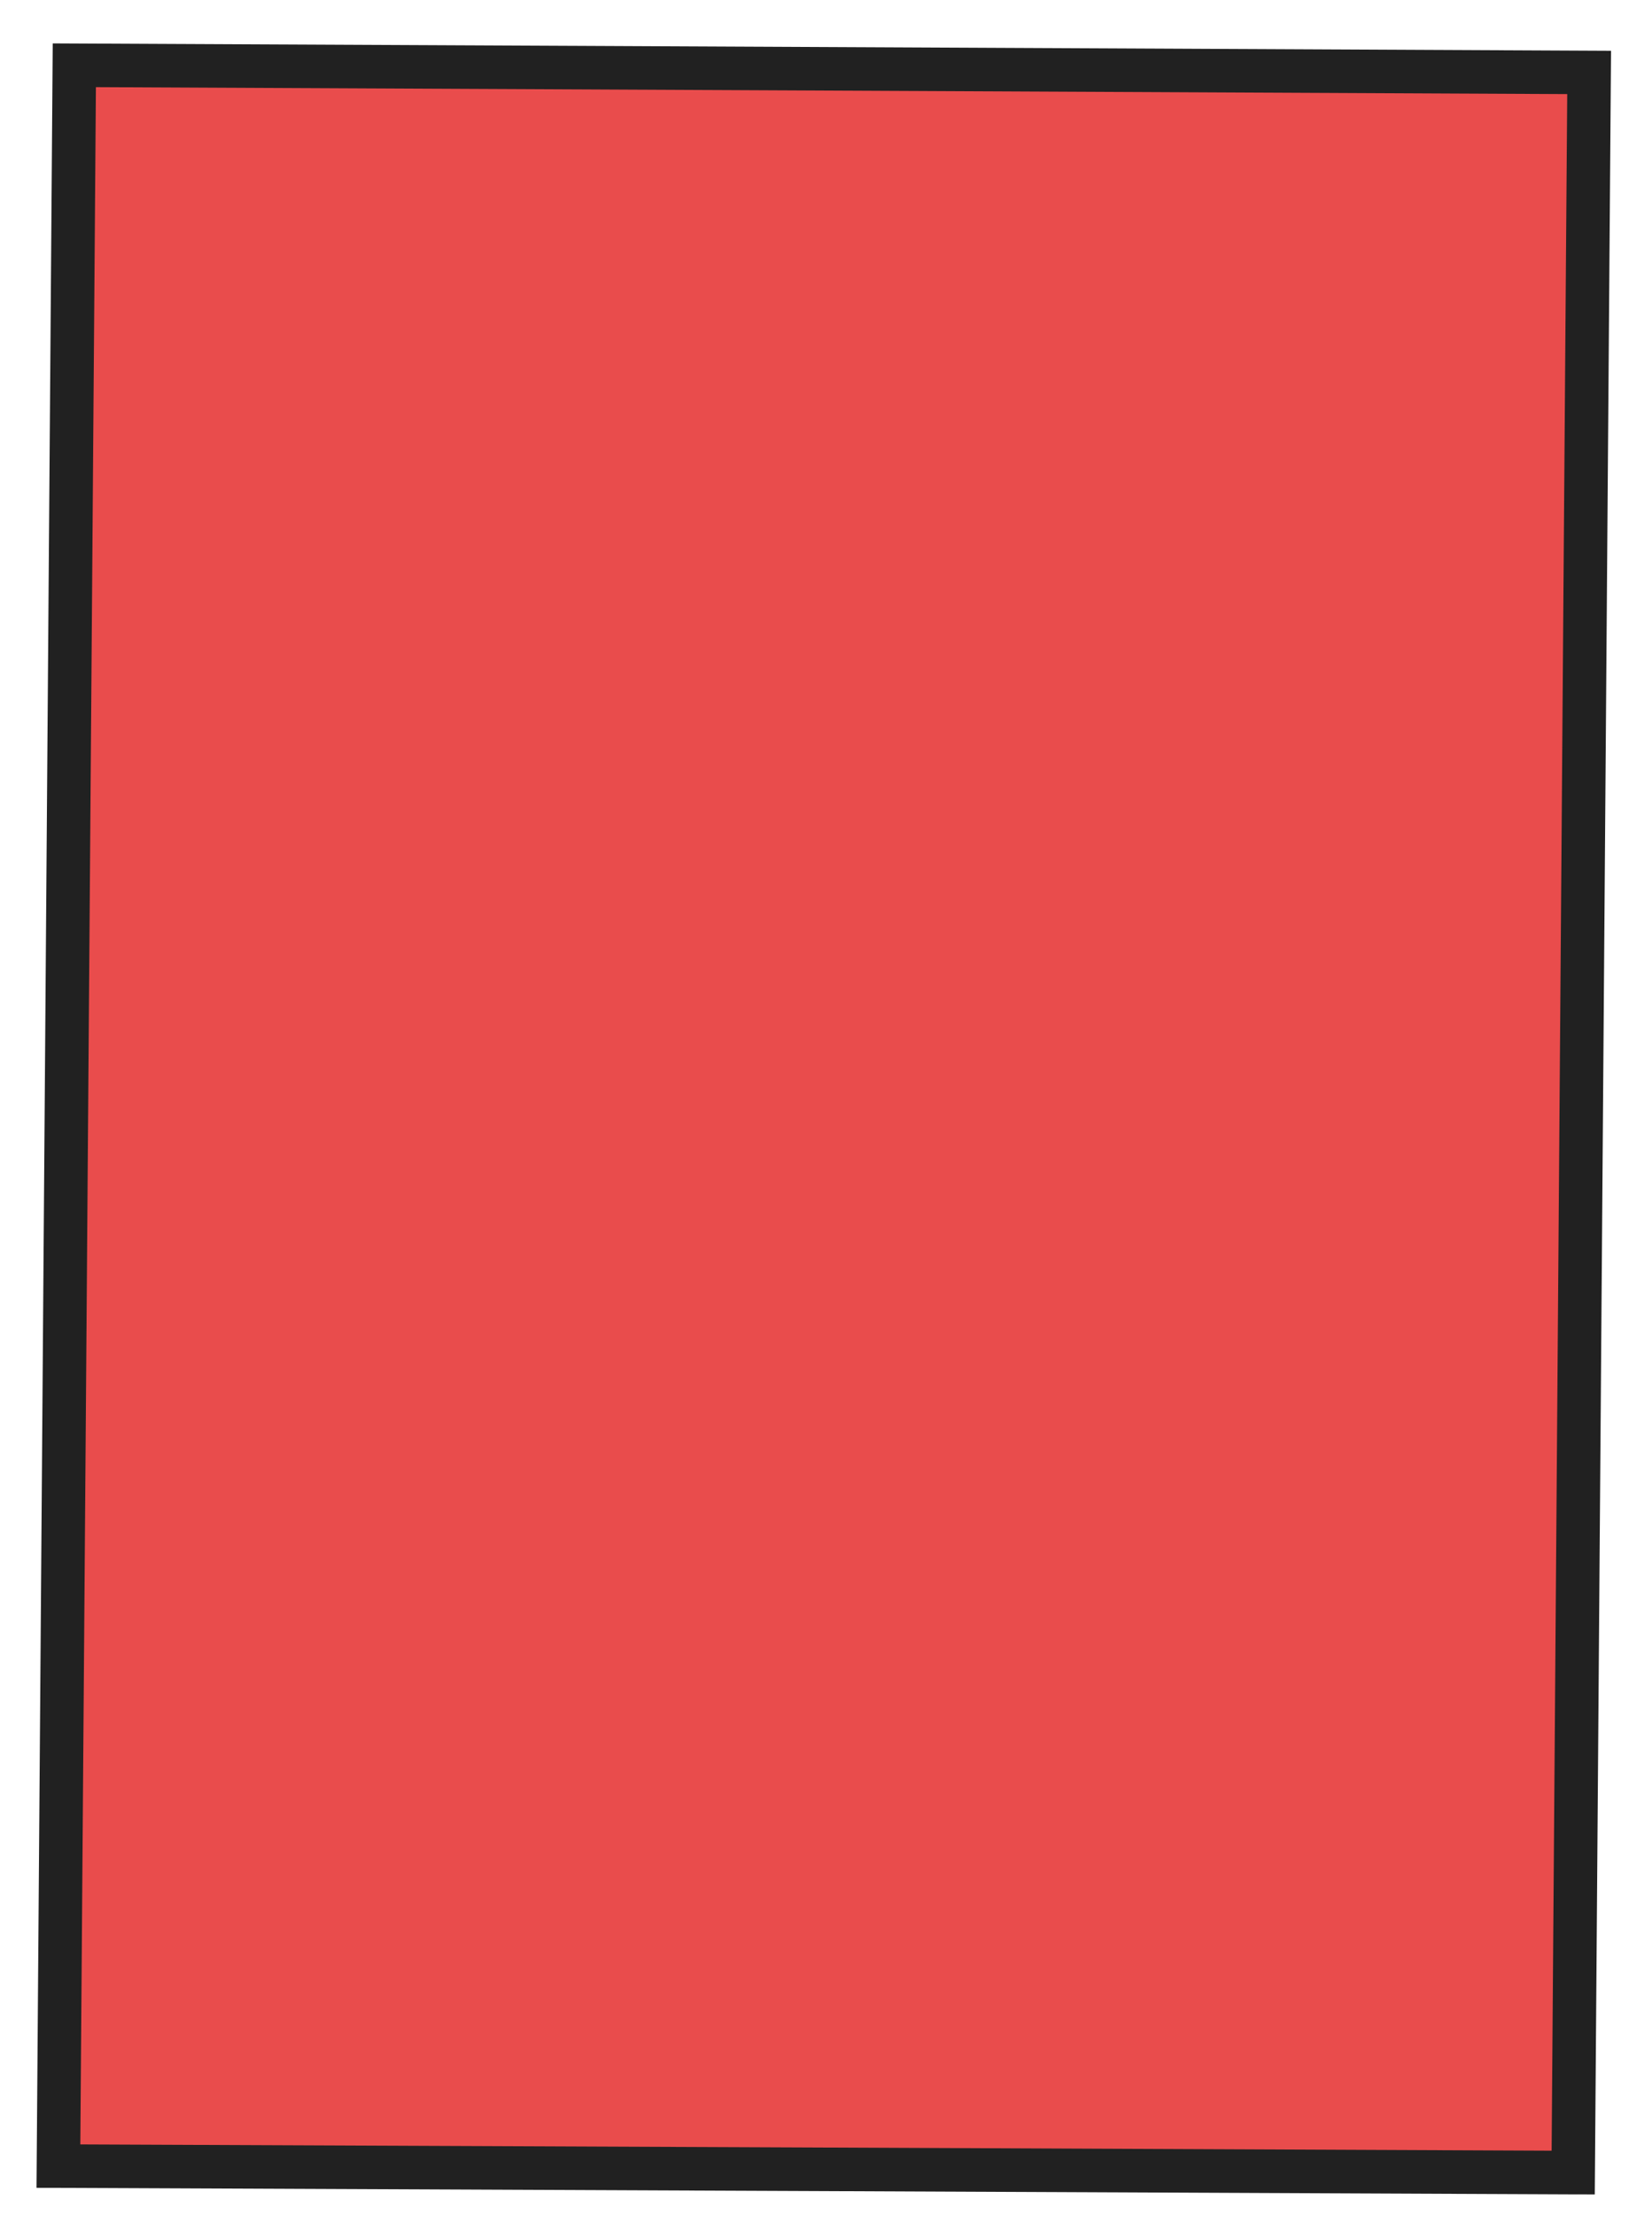
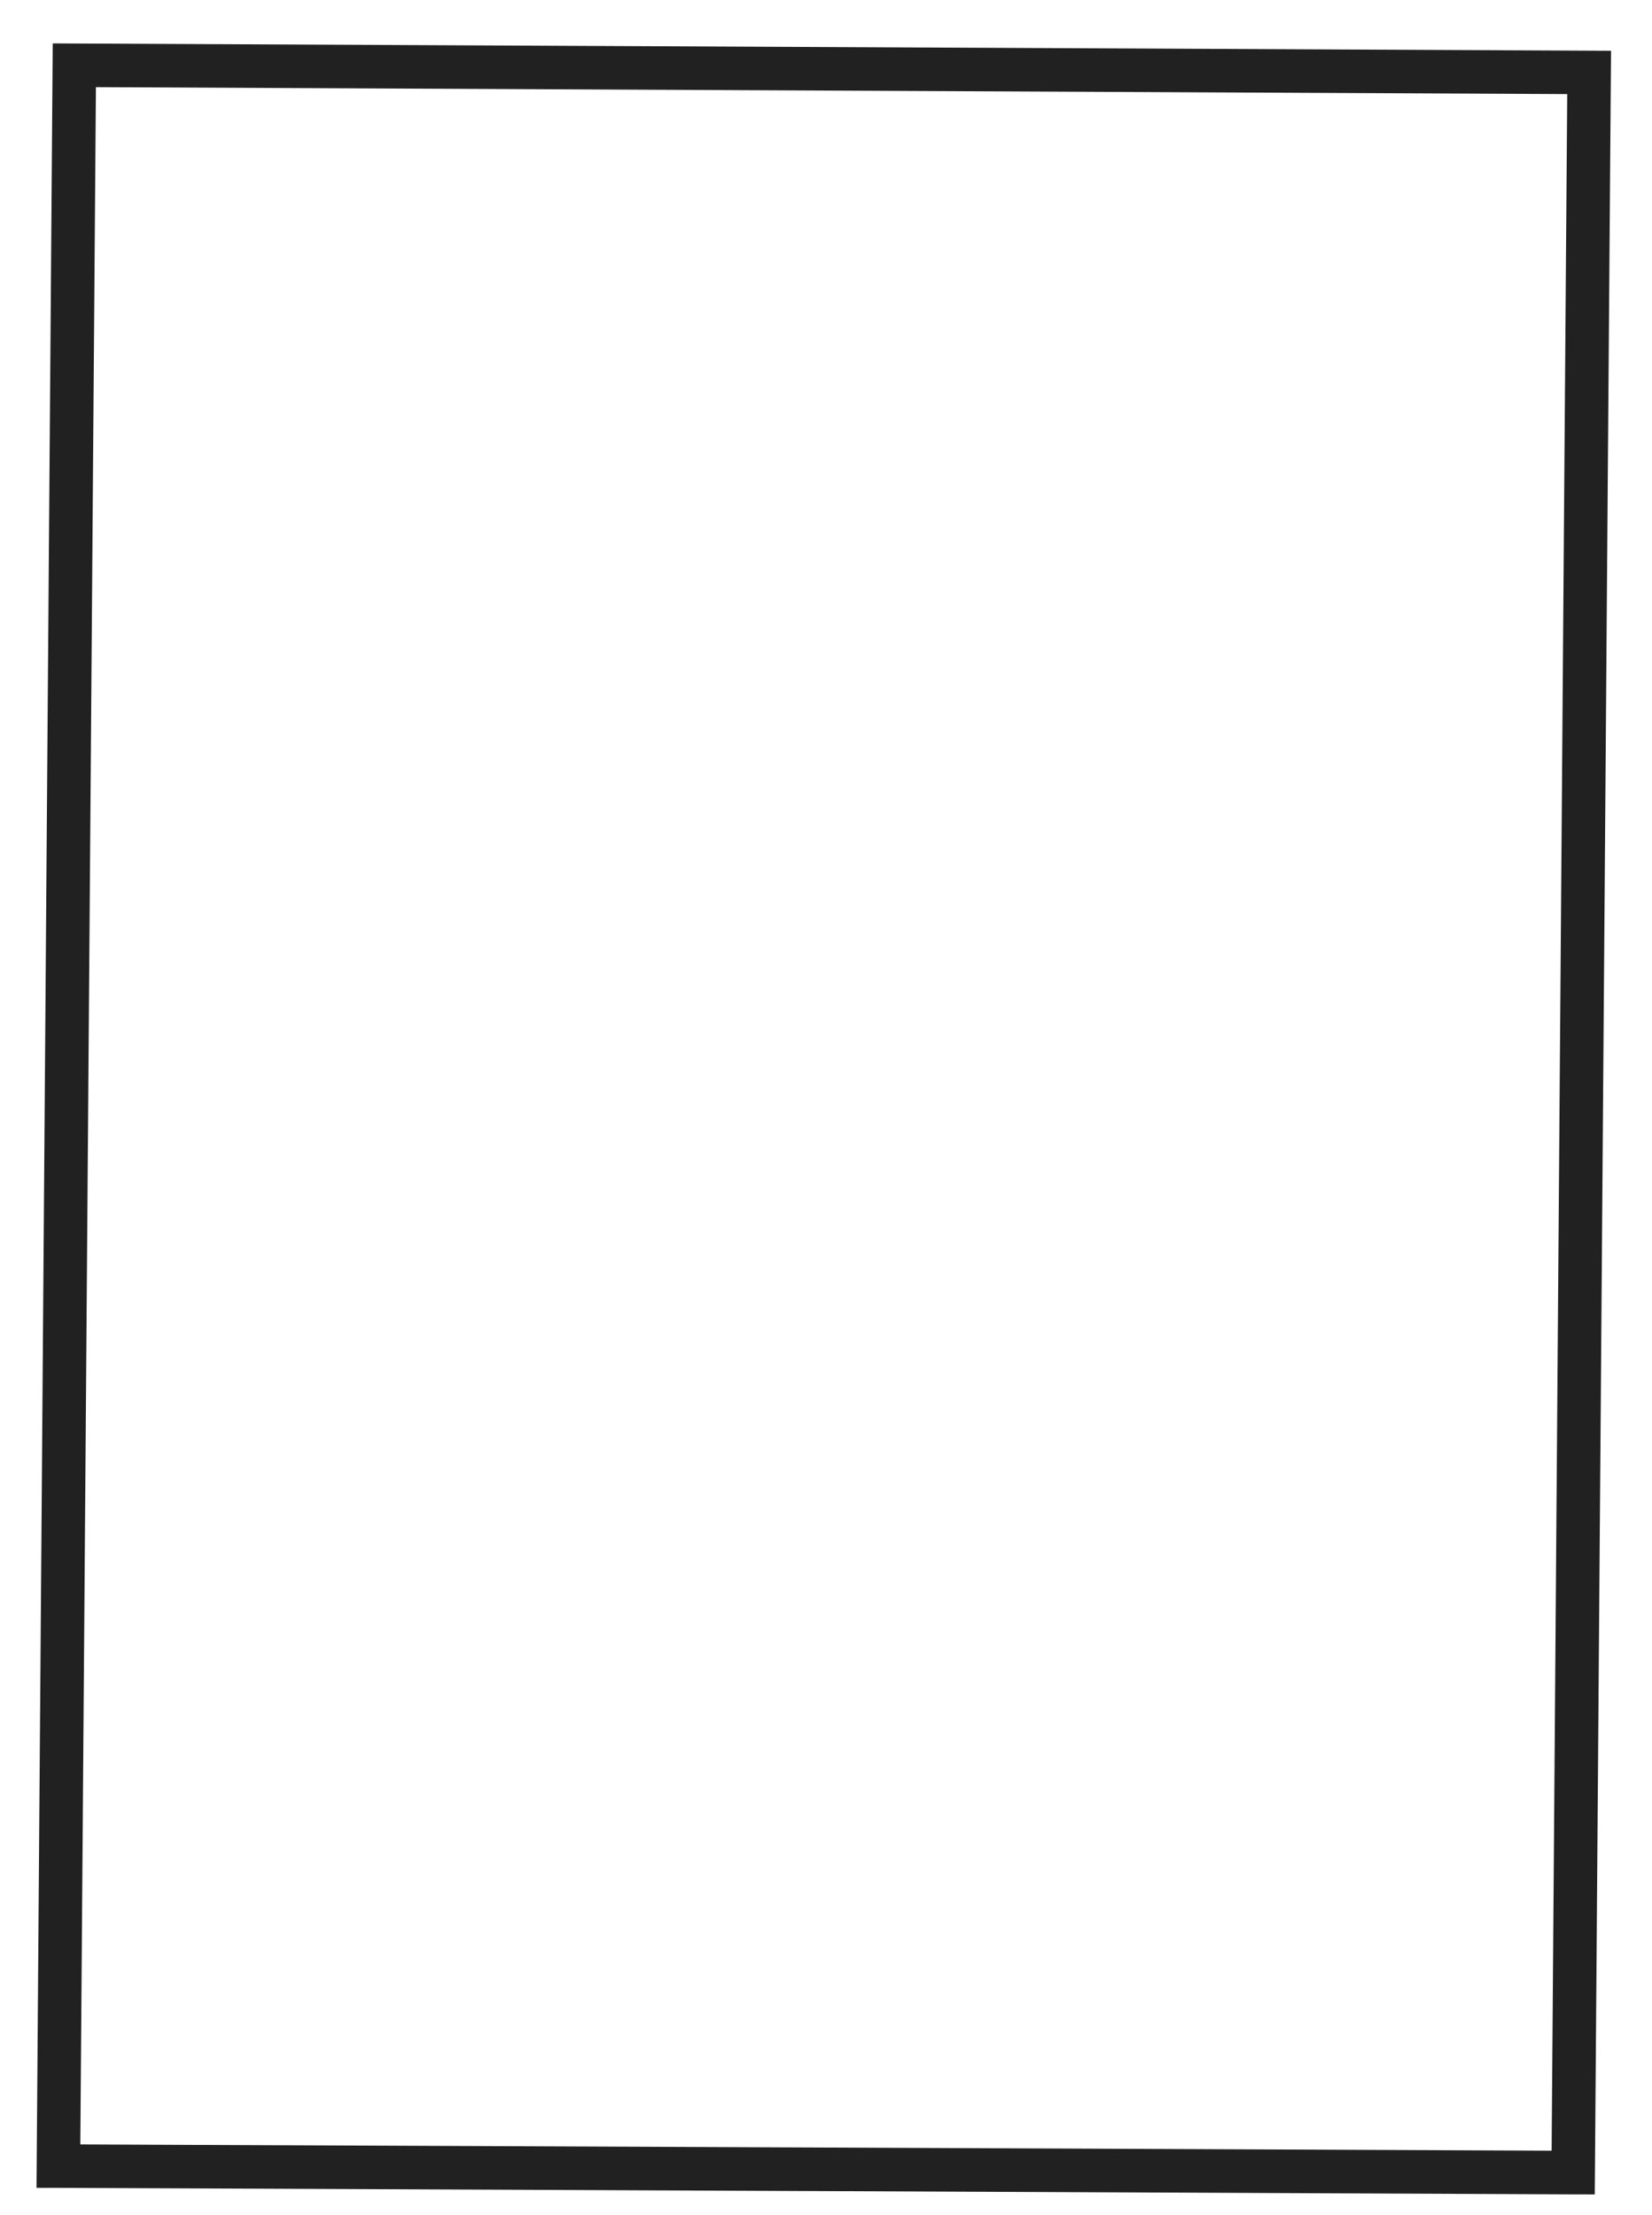
<svg xmlns="http://www.w3.org/2000/svg" width="50" height="67" viewBox="0 0 50 67" fill="none">
-   <path d="M1.767 65.517L2.249 1.972L48.096 2.189L47.615 65.714C32.334 65.646 17.049 65.582 1.767 65.517Z" fill="#E00000" fill-opacity="0.7" />
-   <path d="M1.596 1.313L48.76 1.536L48.268 66.377L47.614 66.376C32.332 66.308 17.048 66.244 1.766 66.179L1.105 66.178L1.596 1.317L1.596 1.313ZM47.434 2.846L2.903 2.636L2.431 64.865C17.274 64.927 32.118 64.989 46.962 65.055L47.434 2.846Z" fill="#212121" />
+   <path d="M1.596 1.313L48.76 1.536L48.268 66.377L47.614 66.376C32.332 66.308 17.048 66.244 1.766 66.179L1.105 66.178L1.596 1.317L1.596 1.313M47.434 2.846L2.903 2.636L2.431 64.865C17.274 64.927 32.118 64.989 46.962 65.055L47.434 2.846Z" fill="#212121" />
</svg>